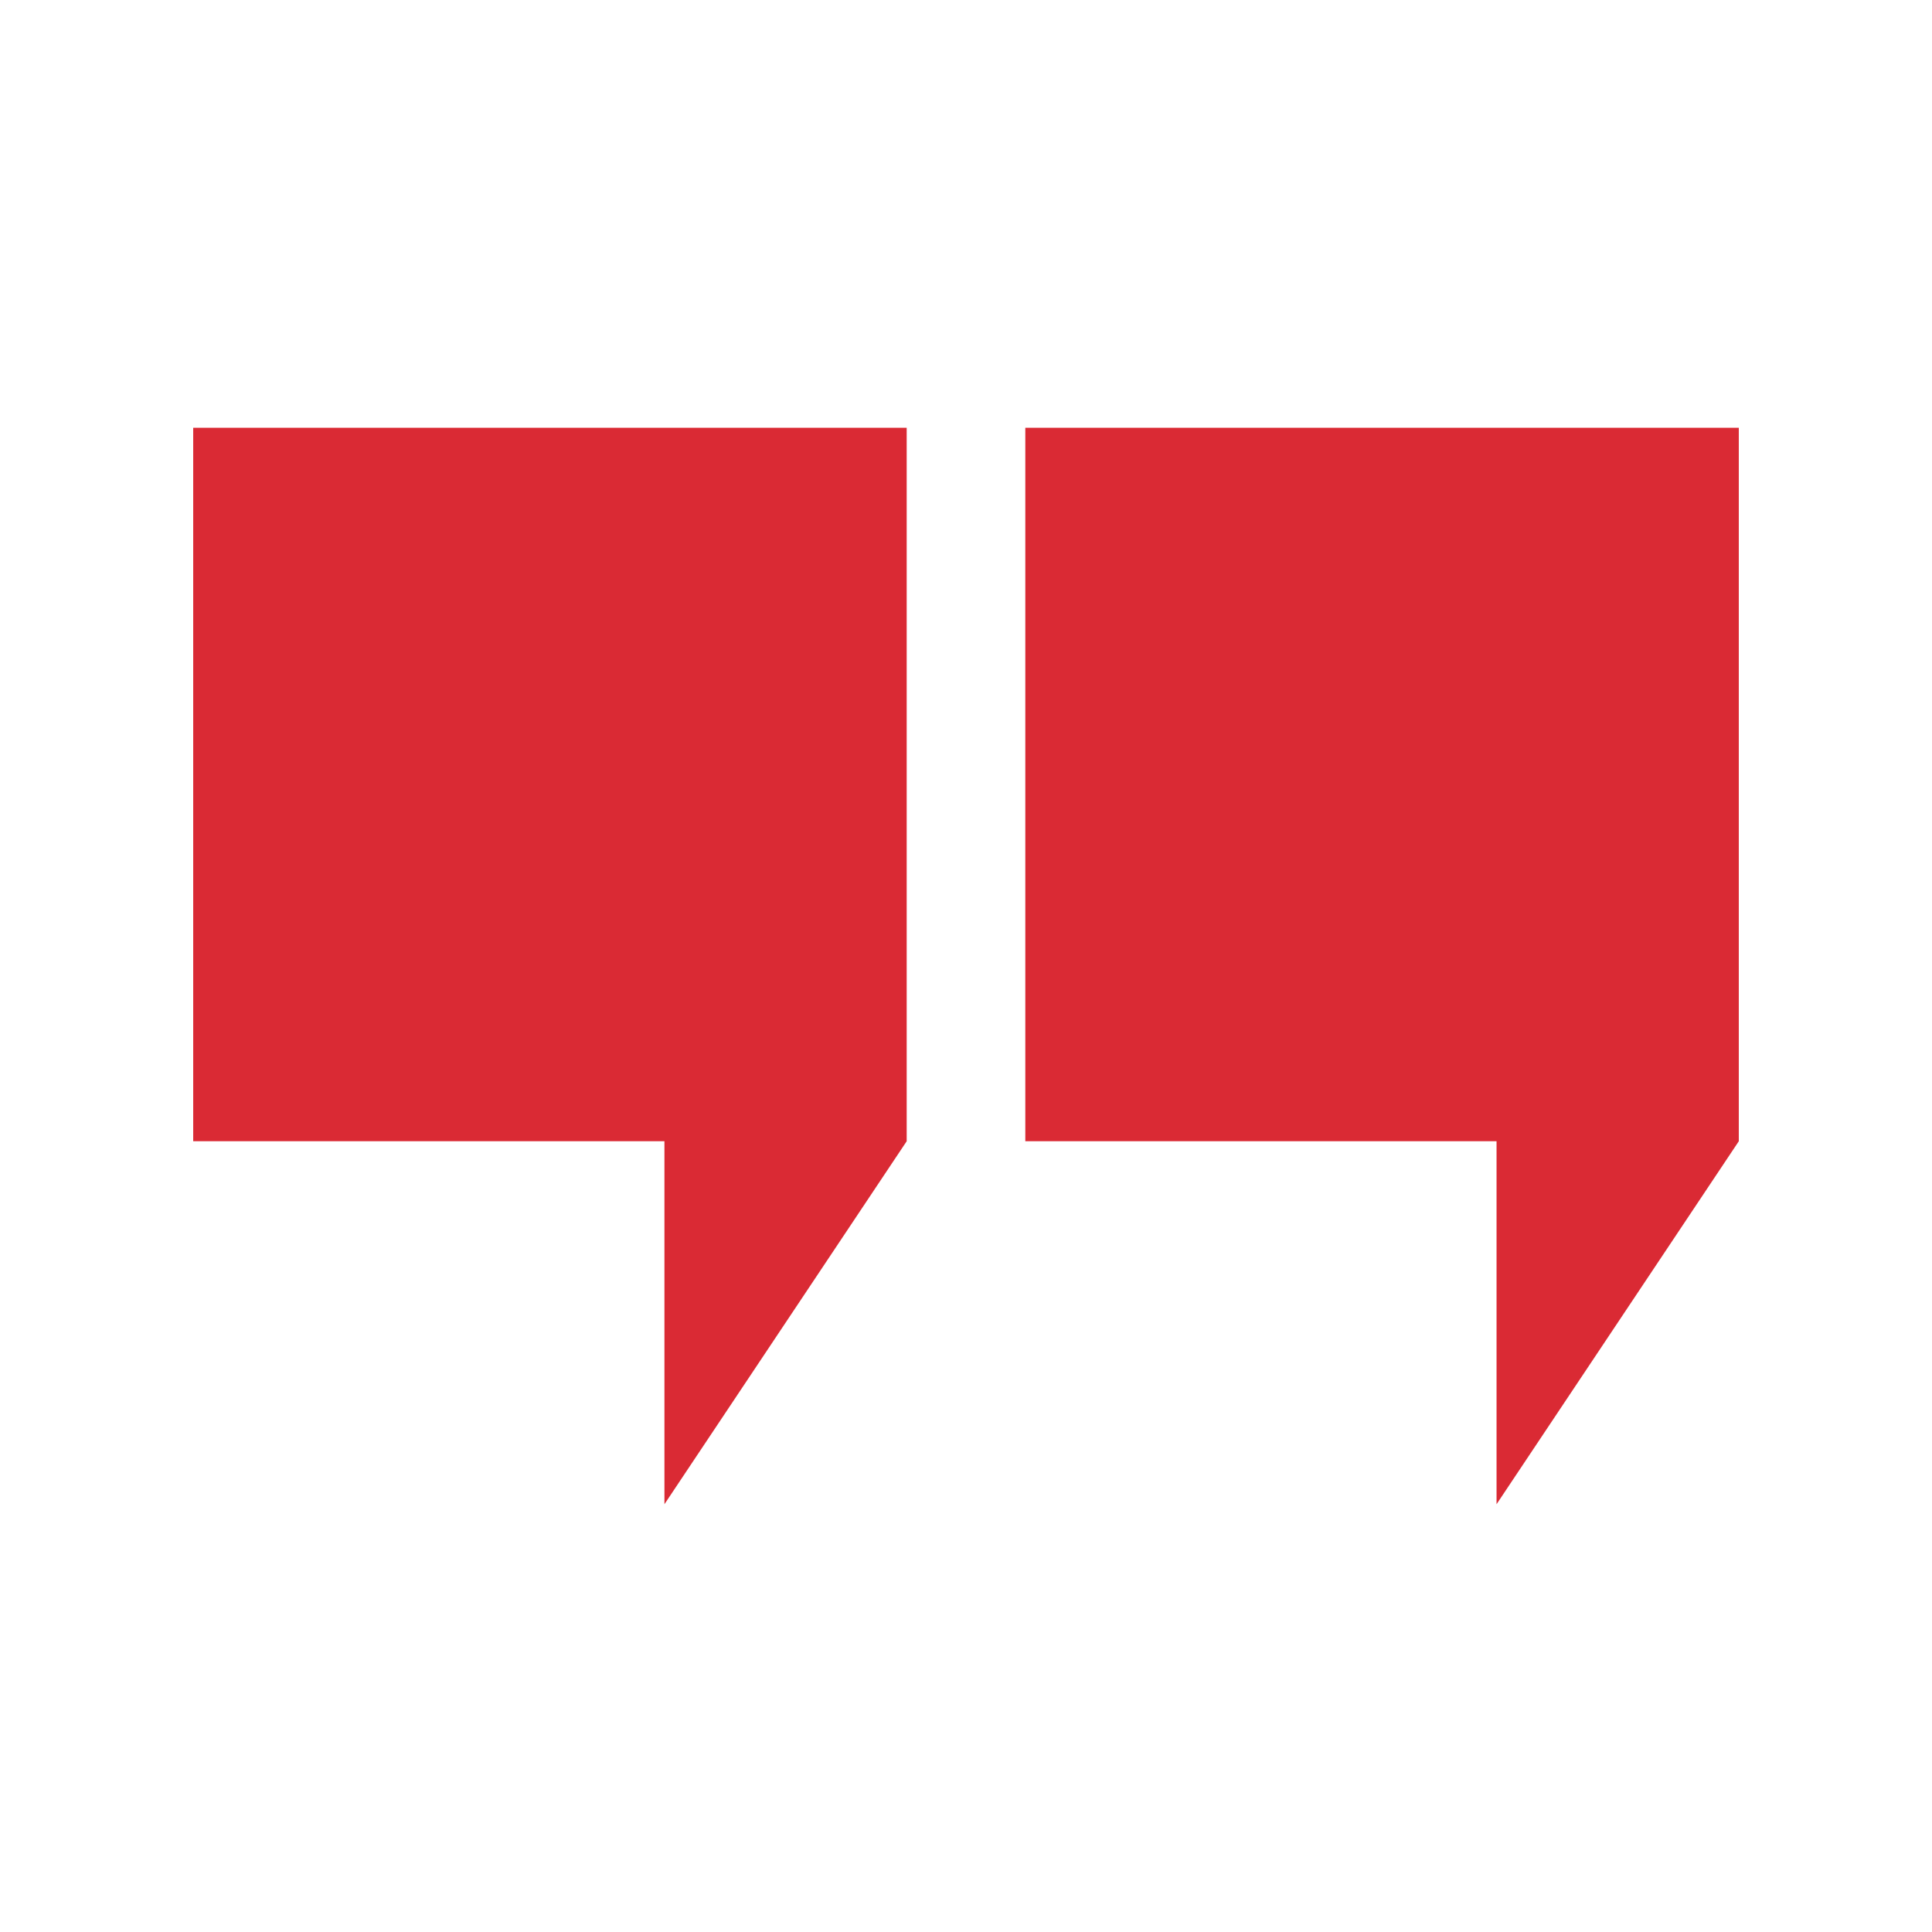
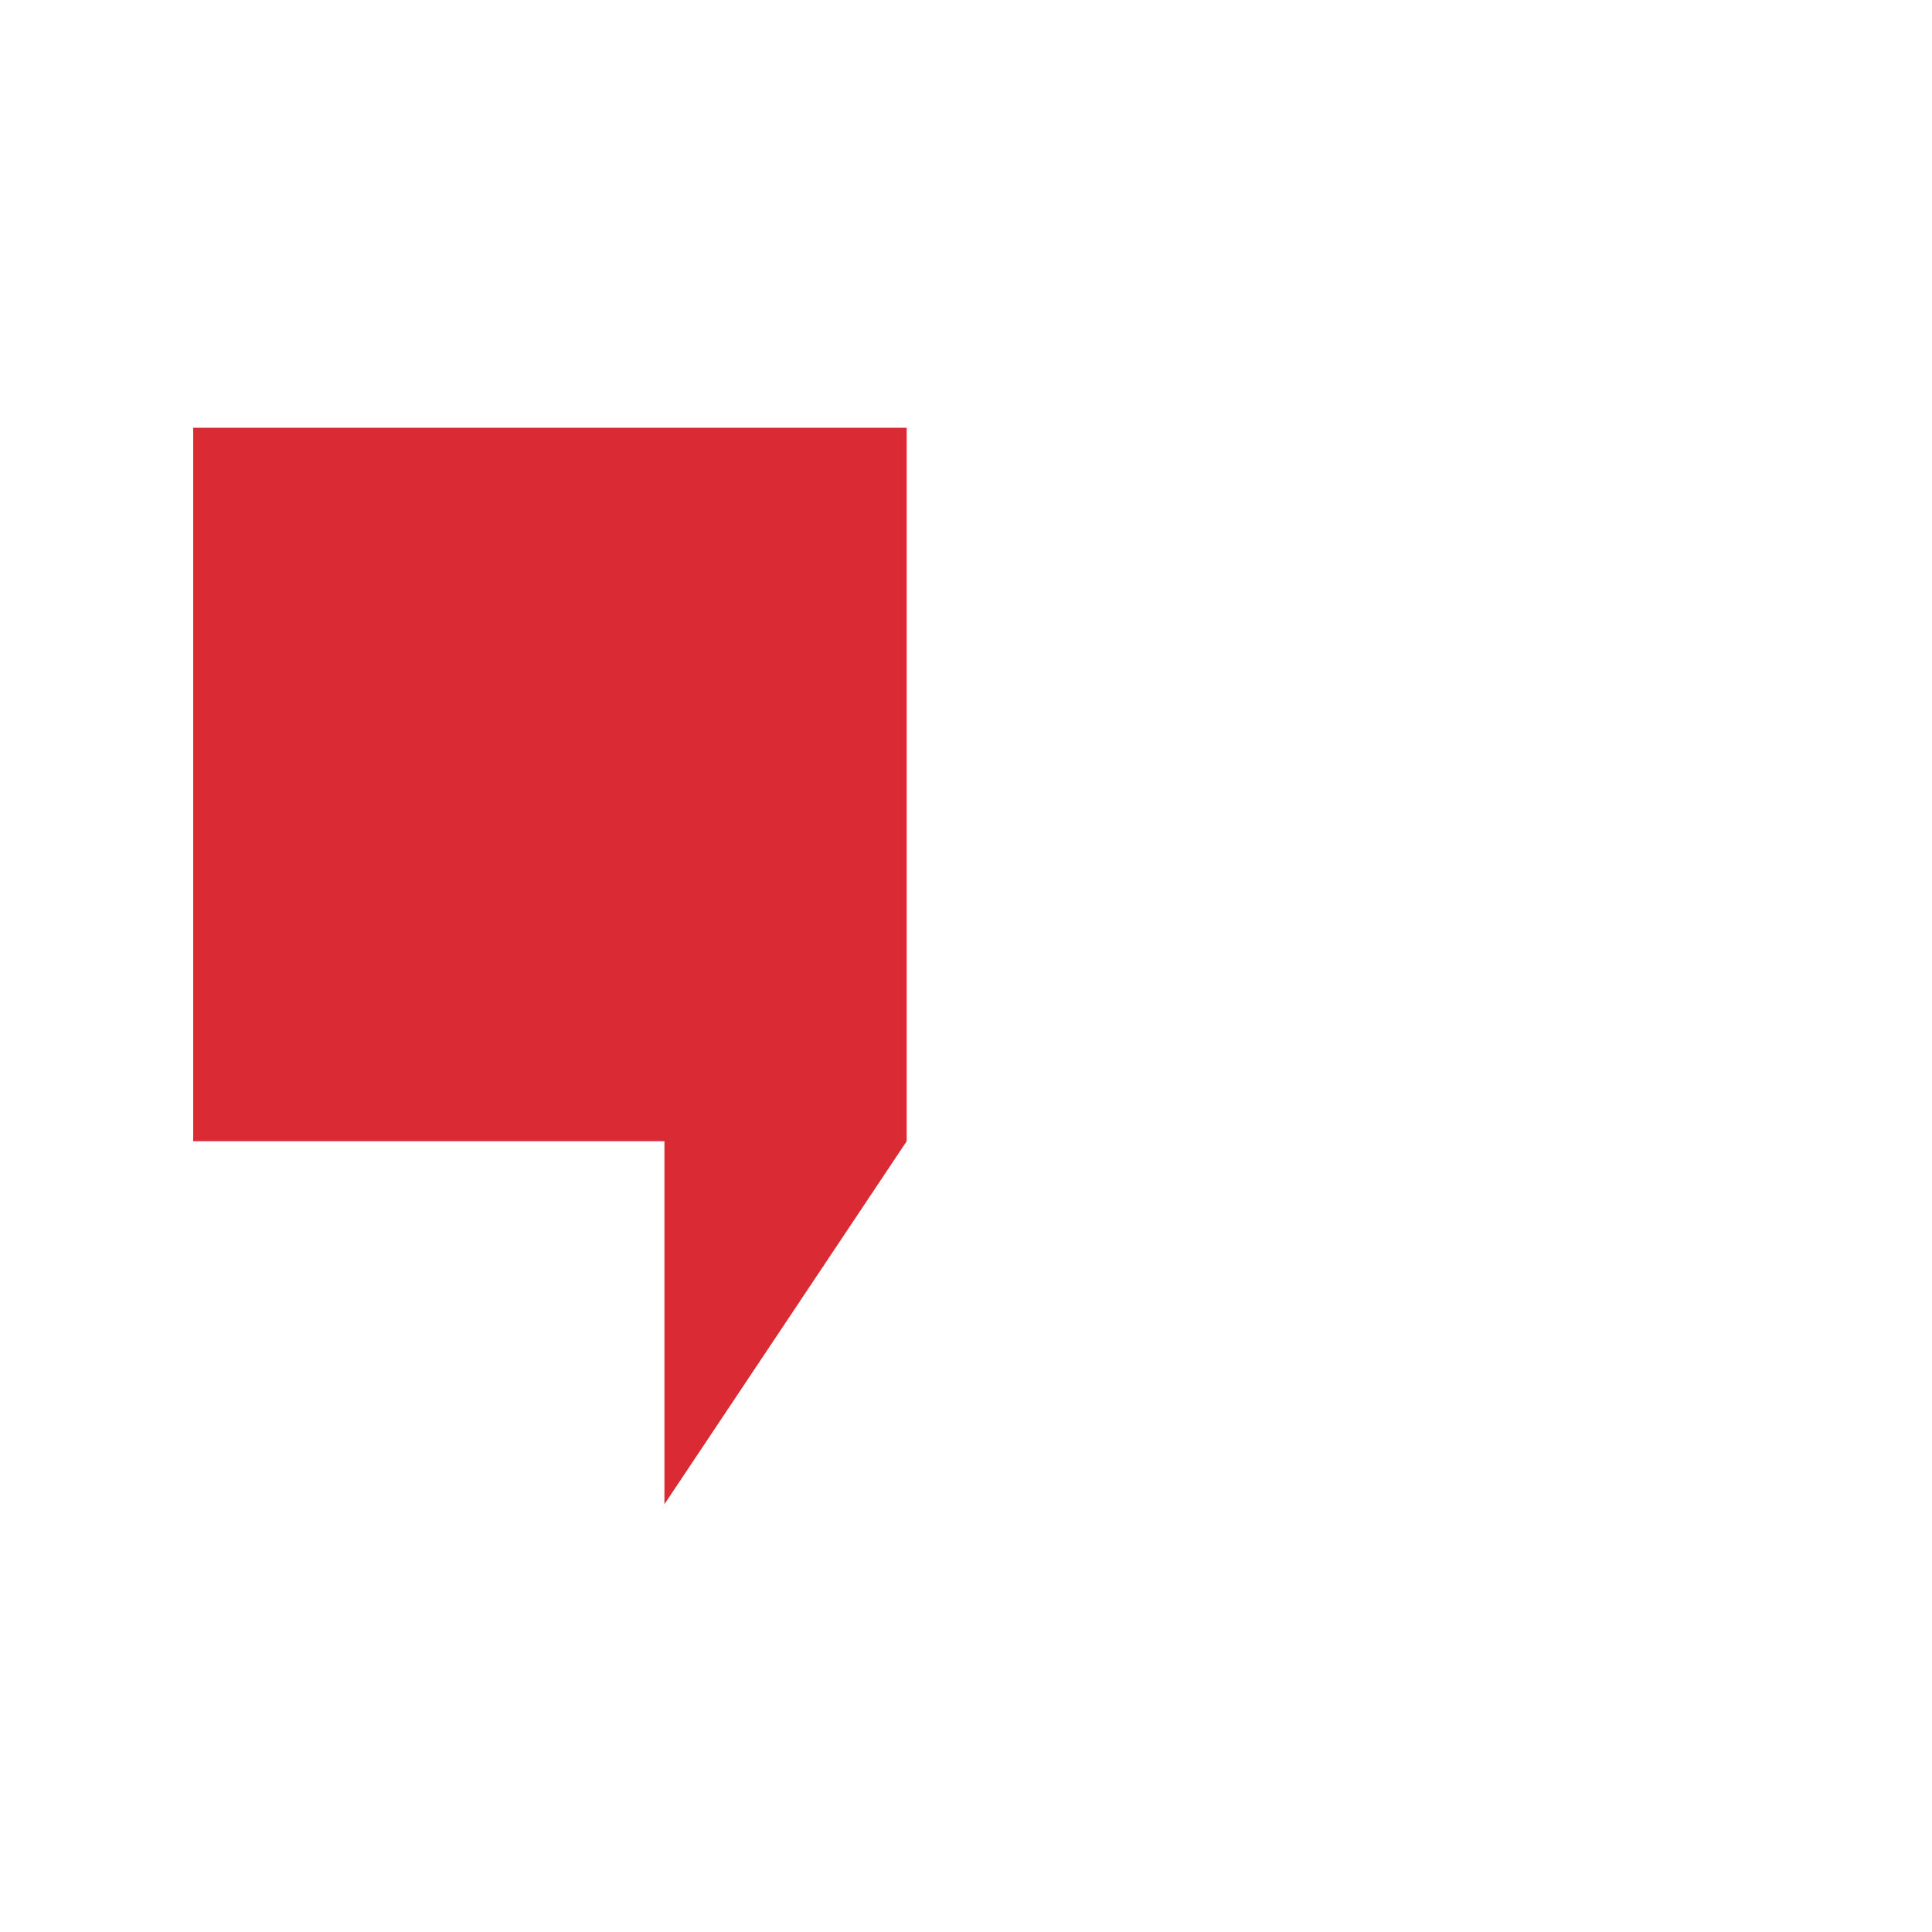
<svg xmlns="http://www.w3.org/2000/svg" viewBox="0 0 100 100" fill-rule="evenodd">
  <path d="m10 59.07h24.391v18.789l12.539-18.789v-36.93h-36.93z" fill="#da2a34" />
-   <path d="m53.07 59.07h24.391v18.789l12.539-18.789v-36.93h-36.93z" fill="#da2a34" />
</svg>